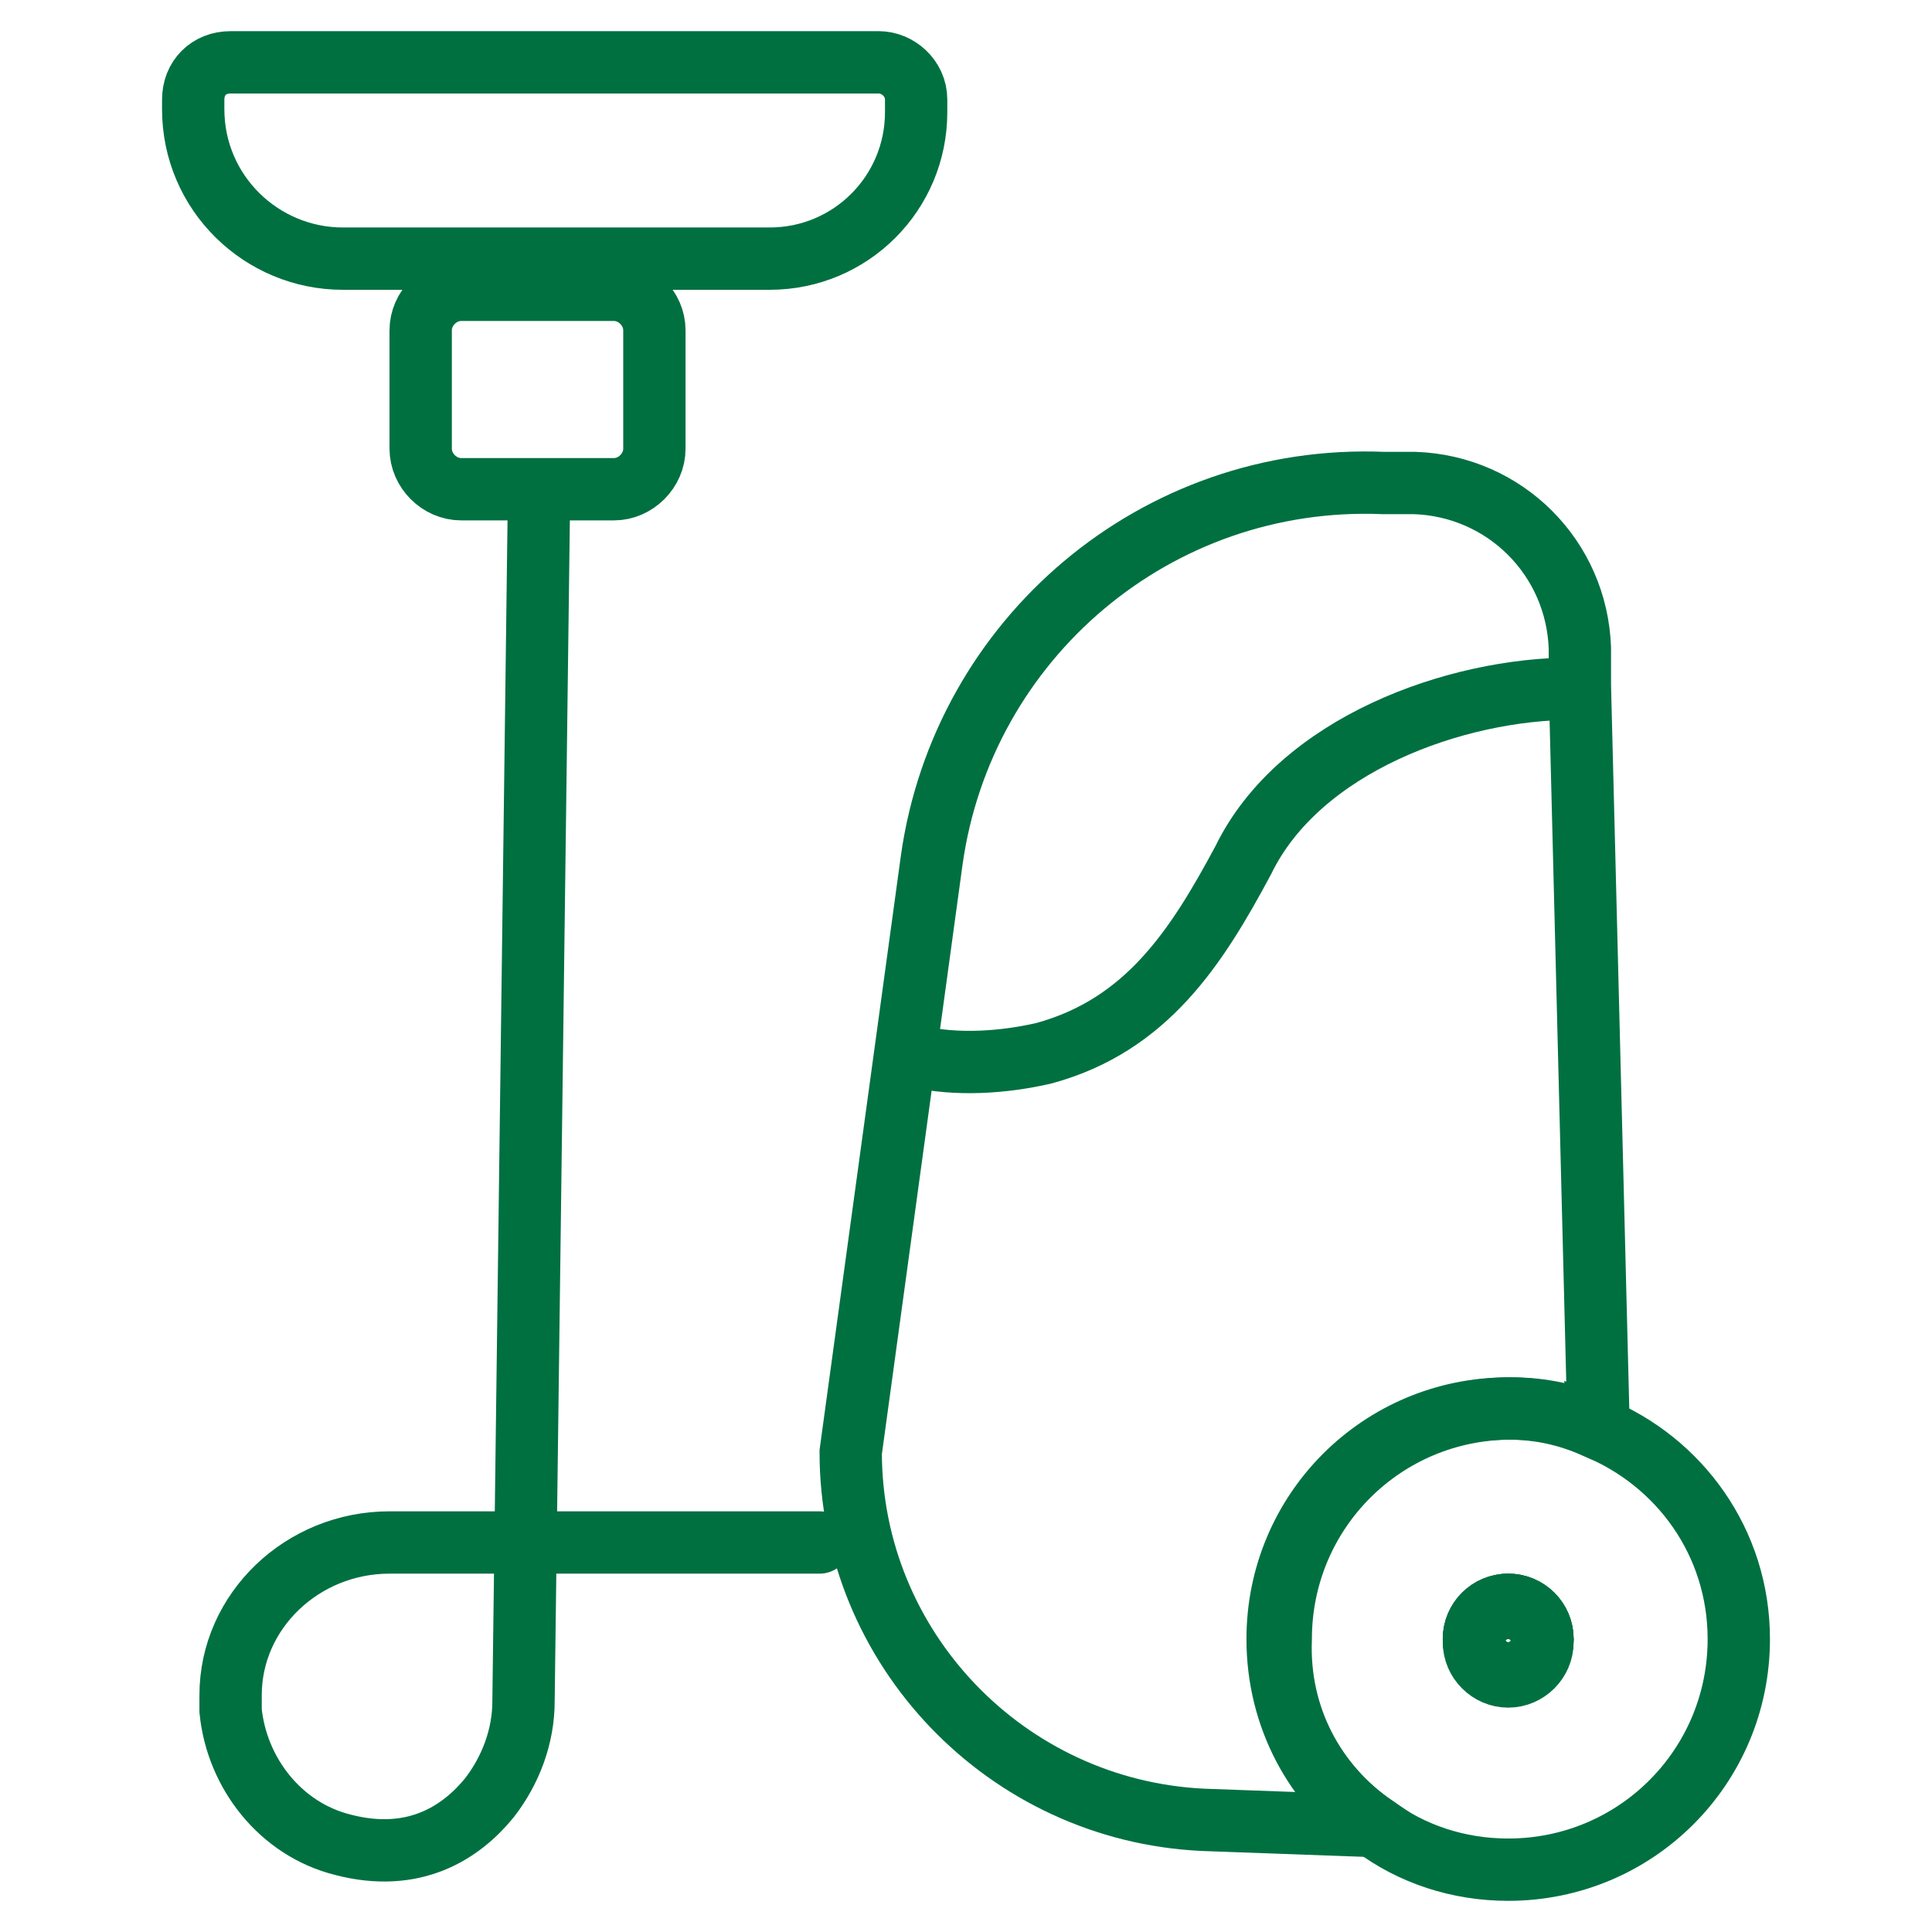
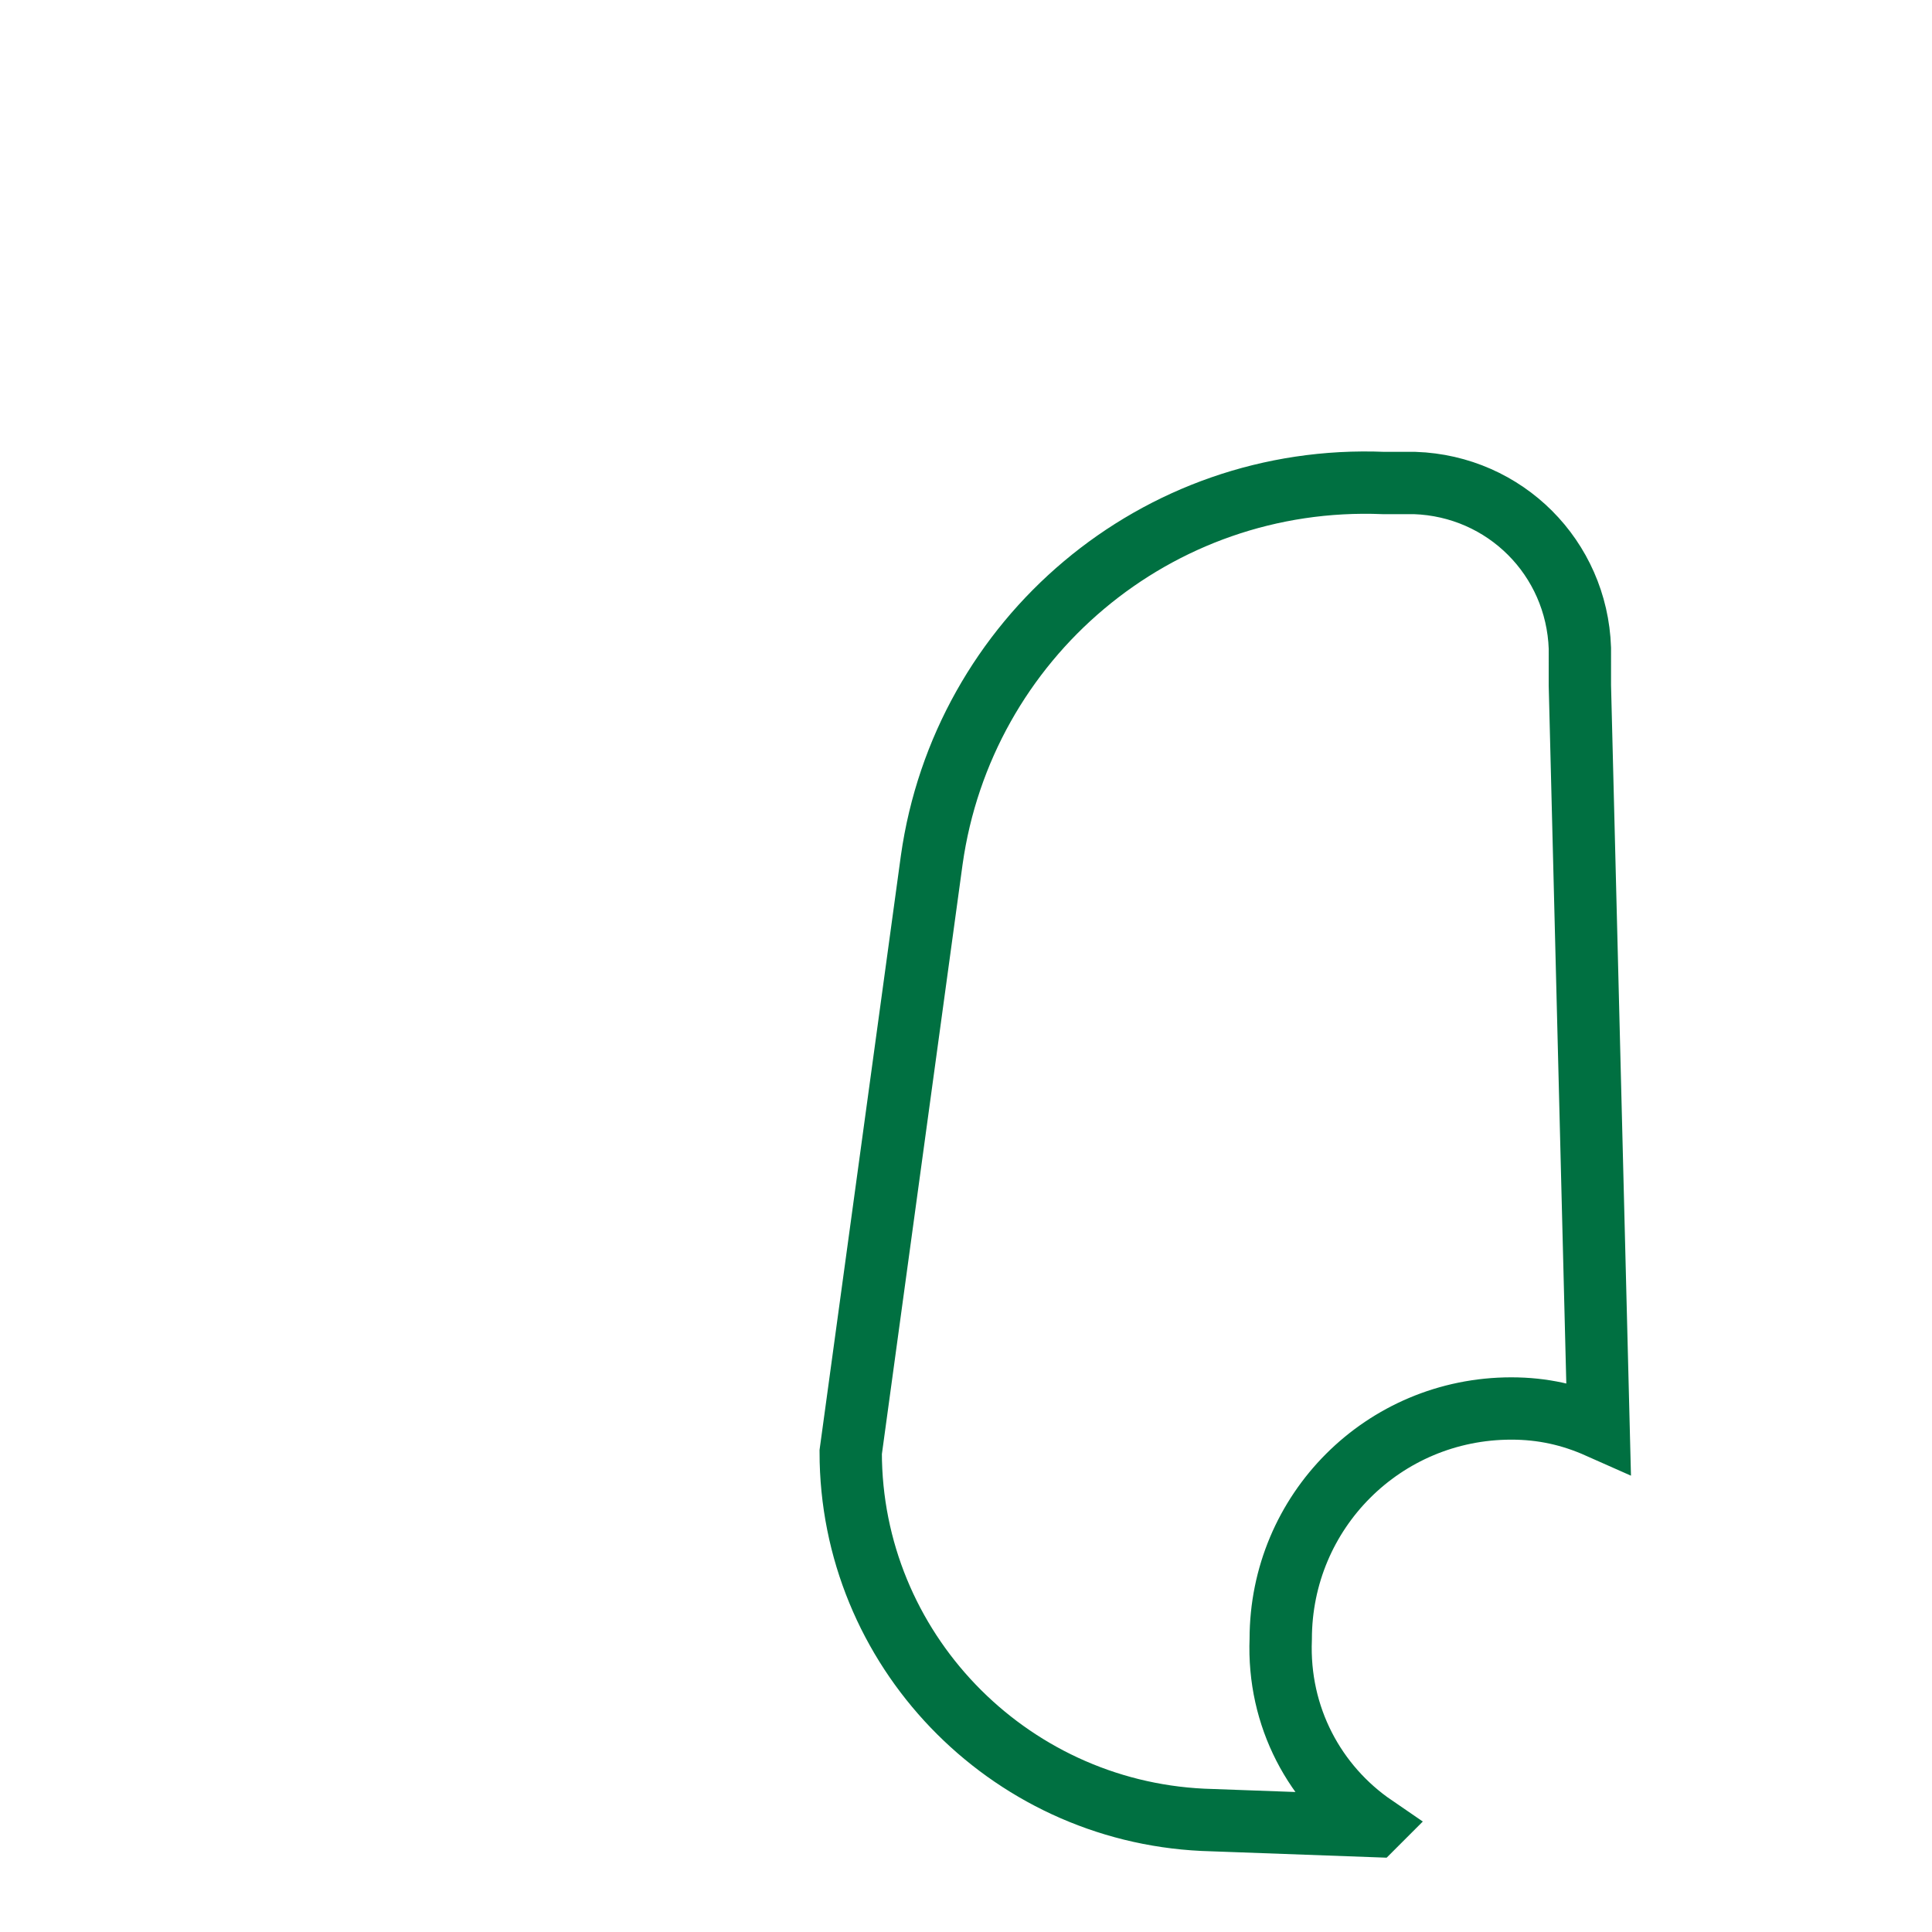
<svg xmlns="http://www.w3.org/2000/svg" xml:space="preserve" id="Layer_1" x="0" y="0" style="enable-background:new 0 0 62 62" version="1.1" viewBox="0 0 62 62">
  <style type="text/css">.st1{fill:none;stroke:#007041;stroke-width:2;stroke-linecap:round;stroke-miterlimit:10}</style>
  <g>
-     <path d="M24.7 8.3H11c-2.6 0-4.8-2.1-4.8-4.8v-.3c0-.7.5-1.2 1.2-1.2h20.8c.6 0 1.2.5 1.2 1.2v.4c0 2.6-2.1 4.7-4.7 4.7zM19.7 15.7h-4.9c-.7 0-1.3-.6-1.3-1.3v-3.8c0-.7.6-1.3 1.3-1.3h4.9c.7 0 1.3.6 1.3 1.3v3.8c0 .7-.6 1.3-1.3 1.3zM17.3 15.7l-.5 38.9c0 1.1-.4 2.2-1.1 3.1-.9 1.1-2.4 2.1-4.7 1.5-2-.5-3.4-2.3-3.6-4.3v-.5c0-2.7 2.3-4.9 5.1-4.9h13.8" class="st1" />
-     <circle cx="48.4" cy="52.6" r="1.1" class="st1" />
-     <circle cx="48.4" cy="52.6" r="1.1" class="st1" />
-     <path d="M29.4 33.9c1.3.3 2.8.2 4.1-.1 3.3-.9 4.9-3.4 6.4-6.2 1.8-3.7 6.8-5.5 10.6-5.5M51.2 45.8c-.9-.4-1.8-.6-2.8-.6-4.1 0-7.4 3.3-7.4 7.4 0 2.5 1.2 4.7 3.1 6 1.2.9 2.7 1.4 4.3 1.4 4.1 0 7.4-3.3 7.4-7.4 0-3.1-1.9-5.7-4.6-6.8zm-2.8 5.8c.6 0 1.1.5 1.1 1.1s-.5 1.1-1.1 1.1c-.6 0-1.1-.5-1.1-1.1s.5-1.1 1.1-1.1z" class="st1" />
-     <circle cx="48.4" cy="52.6" r="1.1" class="st1" />
    <path d="m44.1 58.6-5.5-.2c-6.3-.3-11.3-5.5-11.3-11.8l2.6-19c1-7.1 7.2-12.4 14.5-12.1h1c2.9.1 5.2 2.4 5.3 5.3V22l.6 23.8c-.9-.4-1.8-.6-2.8-.6-4.1 0-7.4 3.3-7.4 7.4-.1 2.5 1.1 4.7 3 6z" class="st1" />
  </g>
</svg>